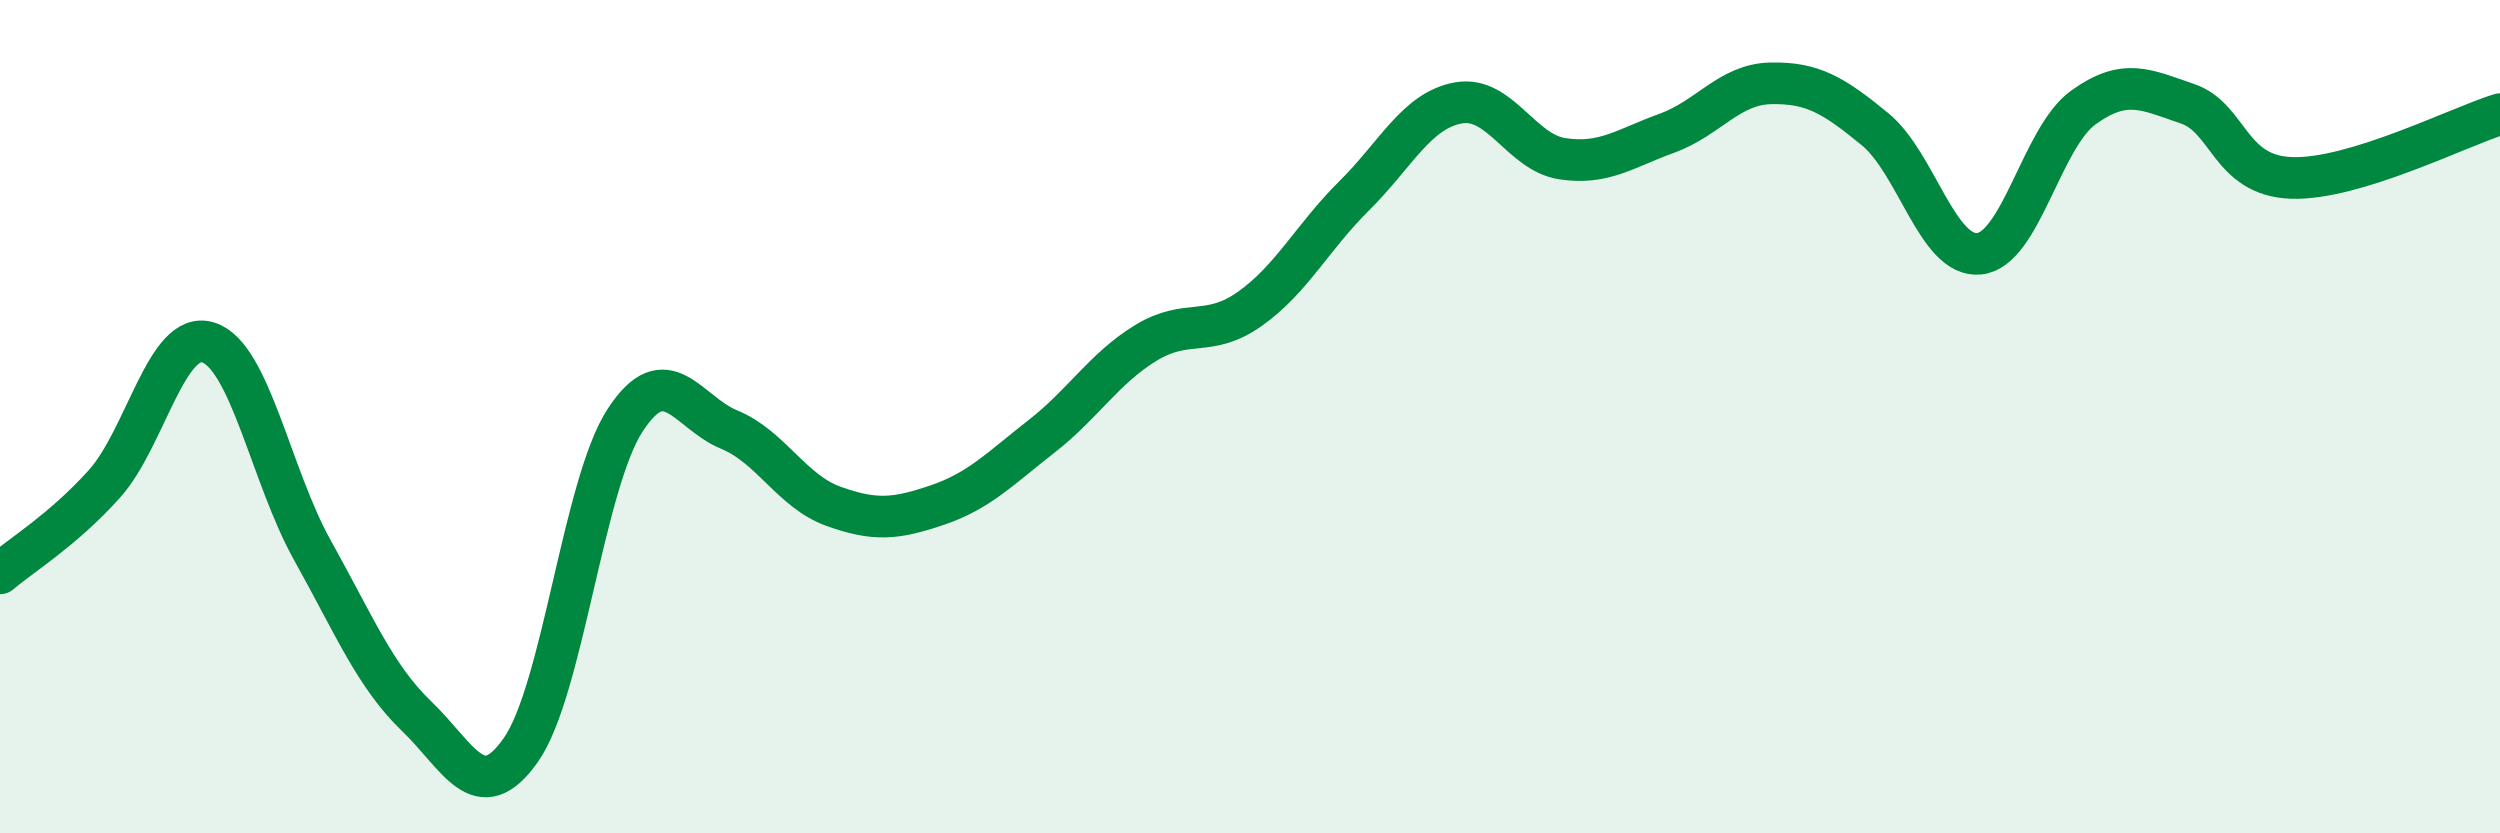
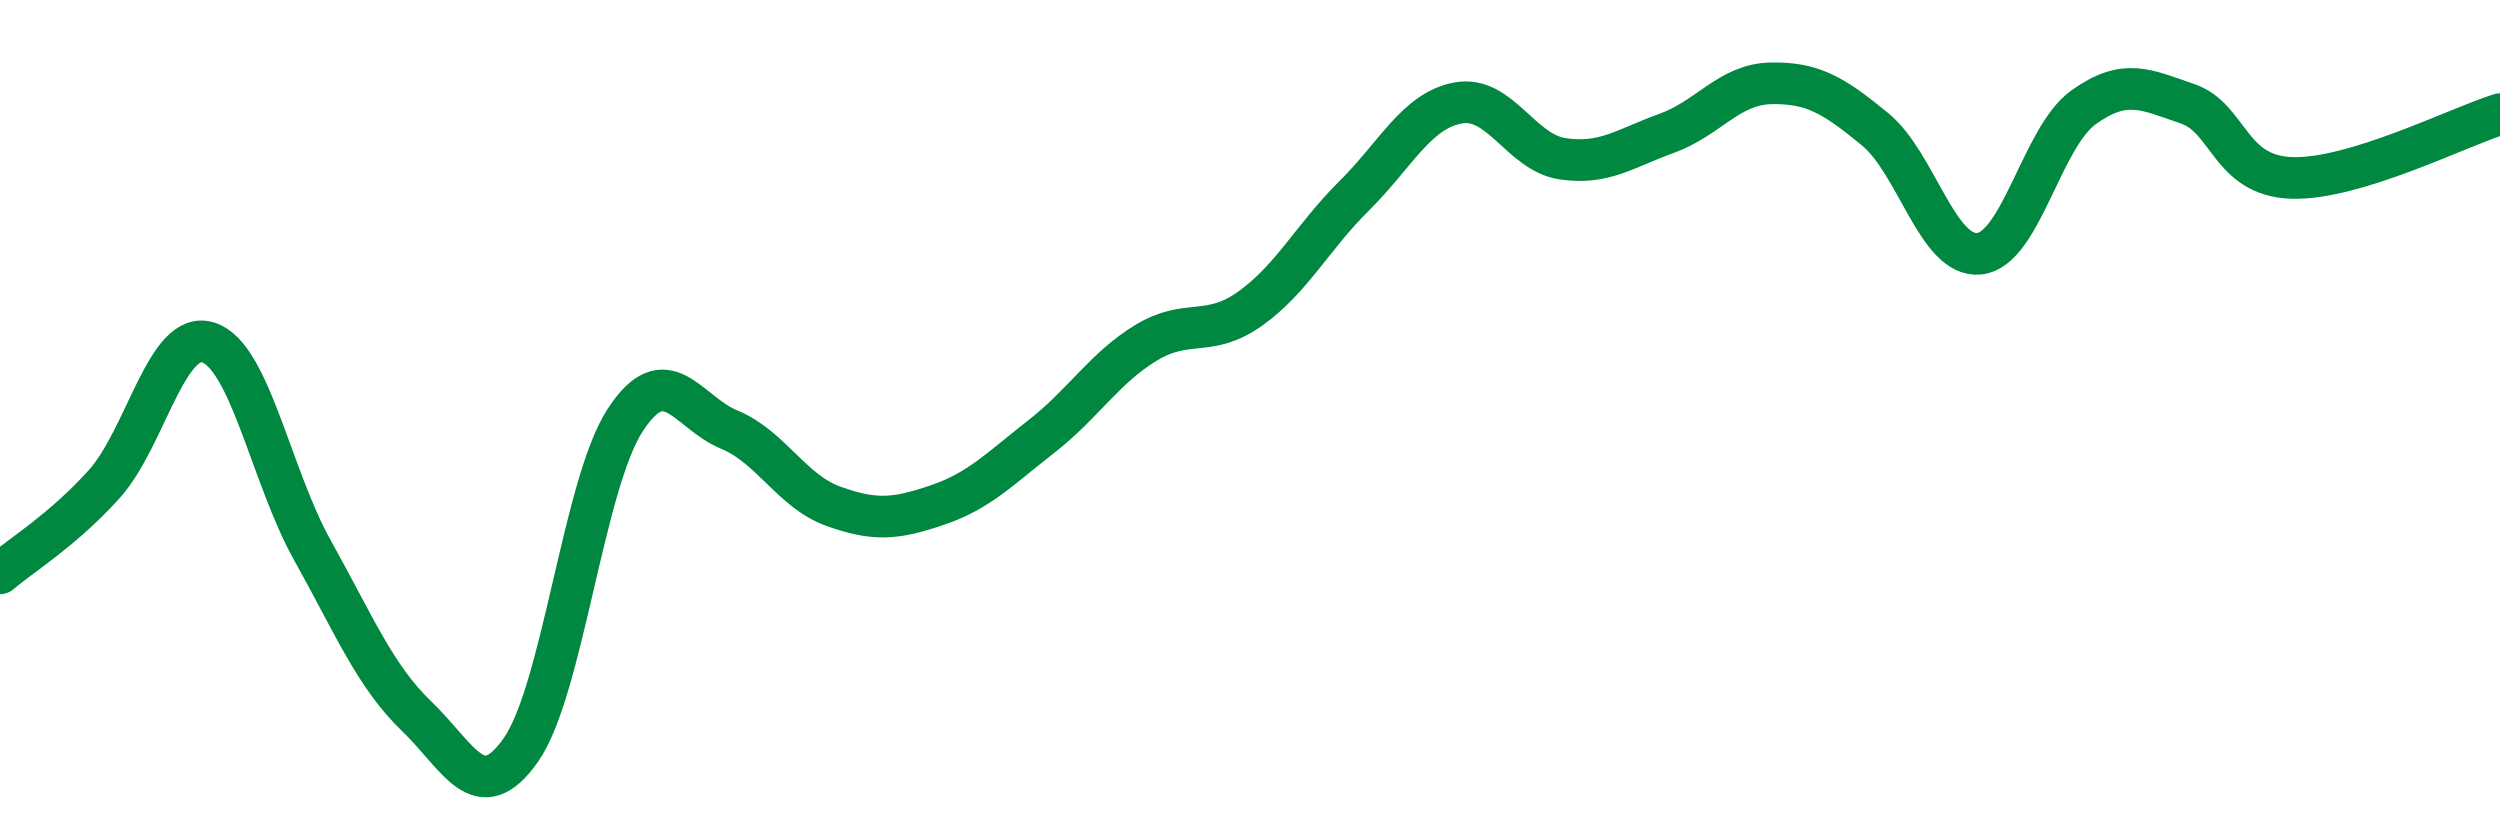
<svg xmlns="http://www.w3.org/2000/svg" width="60" height="20" viewBox="0 0 60 20">
-   <path d="M 0,13.76 C 0.5,13.33 1.5,12.73 2.5,11.62 C 3.5,10.51 4,7.9 5,8.22 C 6,8.54 6.5,11.42 7.5,13.21 C 8.5,15 9,16.23 10,17.19 C 11,18.15 11.5,19.42 12.5,18 C 13.5,16.58 14,11.63 15,10.09 C 16,8.55 16.5,9.9 17.5,10.31 C 18.5,10.72 19,11.79 20,12.15 C 21,12.51 21.5,12.46 22.5,12.12 C 23.5,11.78 24,11.25 25,10.47 C 26,9.69 26.5,8.84 27.5,8.23 C 28.5,7.62 29,8.12 30,7.41 C 31,6.7 31.5,5.69 32.5,4.7 C 33.5,3.71 34,2.65 35,2.47 C 36,2.29 36.5,3.66 37.5,3.81 C 38.5,3.96 39,3.56 40,3.2 C 41,2.84 41.5,2.02 42.5,2 C 43.5,1.98 44,2.28 45,3.1 C 46,3.92 46.5,6.19 47.5,6.09 C 48.5,5.99 49,3.3 50,2.58 C 51,1.86 51.5,2.15 52.5,2.49 C 53.5,2.83 53.5,4.22 55,4.27 C 56.5,4.32 59,3.05 60,2.74L60 20L0 20Z" fill="#008740" opacity="0.1" stroke-linecap="round" stroke-linejoin="round" />
  <path d="M 0,13.76 C 0.5,13.33 1.5,12.73 2.5,11.62 C 3.5,10.51 4,7.9 5,8.22 C 6,8.54 6.5,11.42 7.5,13.21 C 8.5,15 9,16.23 10,17.19 C 11,18.15 11.5,19.42 12.5,18 C 13.5,16.58 14,11.63 15,10.09 C 16,8.55 16.5,9.9 17.5,10.31 C 18.5,10.72 19,11.79 20,12.15 C 21,12.51 21.5,12.46 22.5,12.12 C 23.5,11.78 24,11.25 25,10.47 C 26,9.69 26.5,8.84 27.5,8.23 C 28.5,7.62 29,8.12 30,7.41 C 31,6.7 31.5,5.69 32.5,4.7 C 33.5,3.71 34,2.65 35,2.47 C 36,2.29 36.5,3.66 37.5,3.81 C 38.5,3.96 39,3.56 40,3.2 C 41,2.84 41.5,2.02 42.5,2 C 43.5,1.98 44,2.28 45,3.1 C 46,3.92 46.5,6.19 47.5,6.09 C 48.5,5.99 49,3.3 50,2.58 C 51,1.86 51.5,2.15 52.5,2.49 C 53.5,2.83 53.5,4.22 55,4.27 C 56.5,4.32 59,3.05 60,2.74" stroke="#008740" stroke-width="1" fill="none" stroke-linecap="round" stroke-linejoin="round" />
</svg>